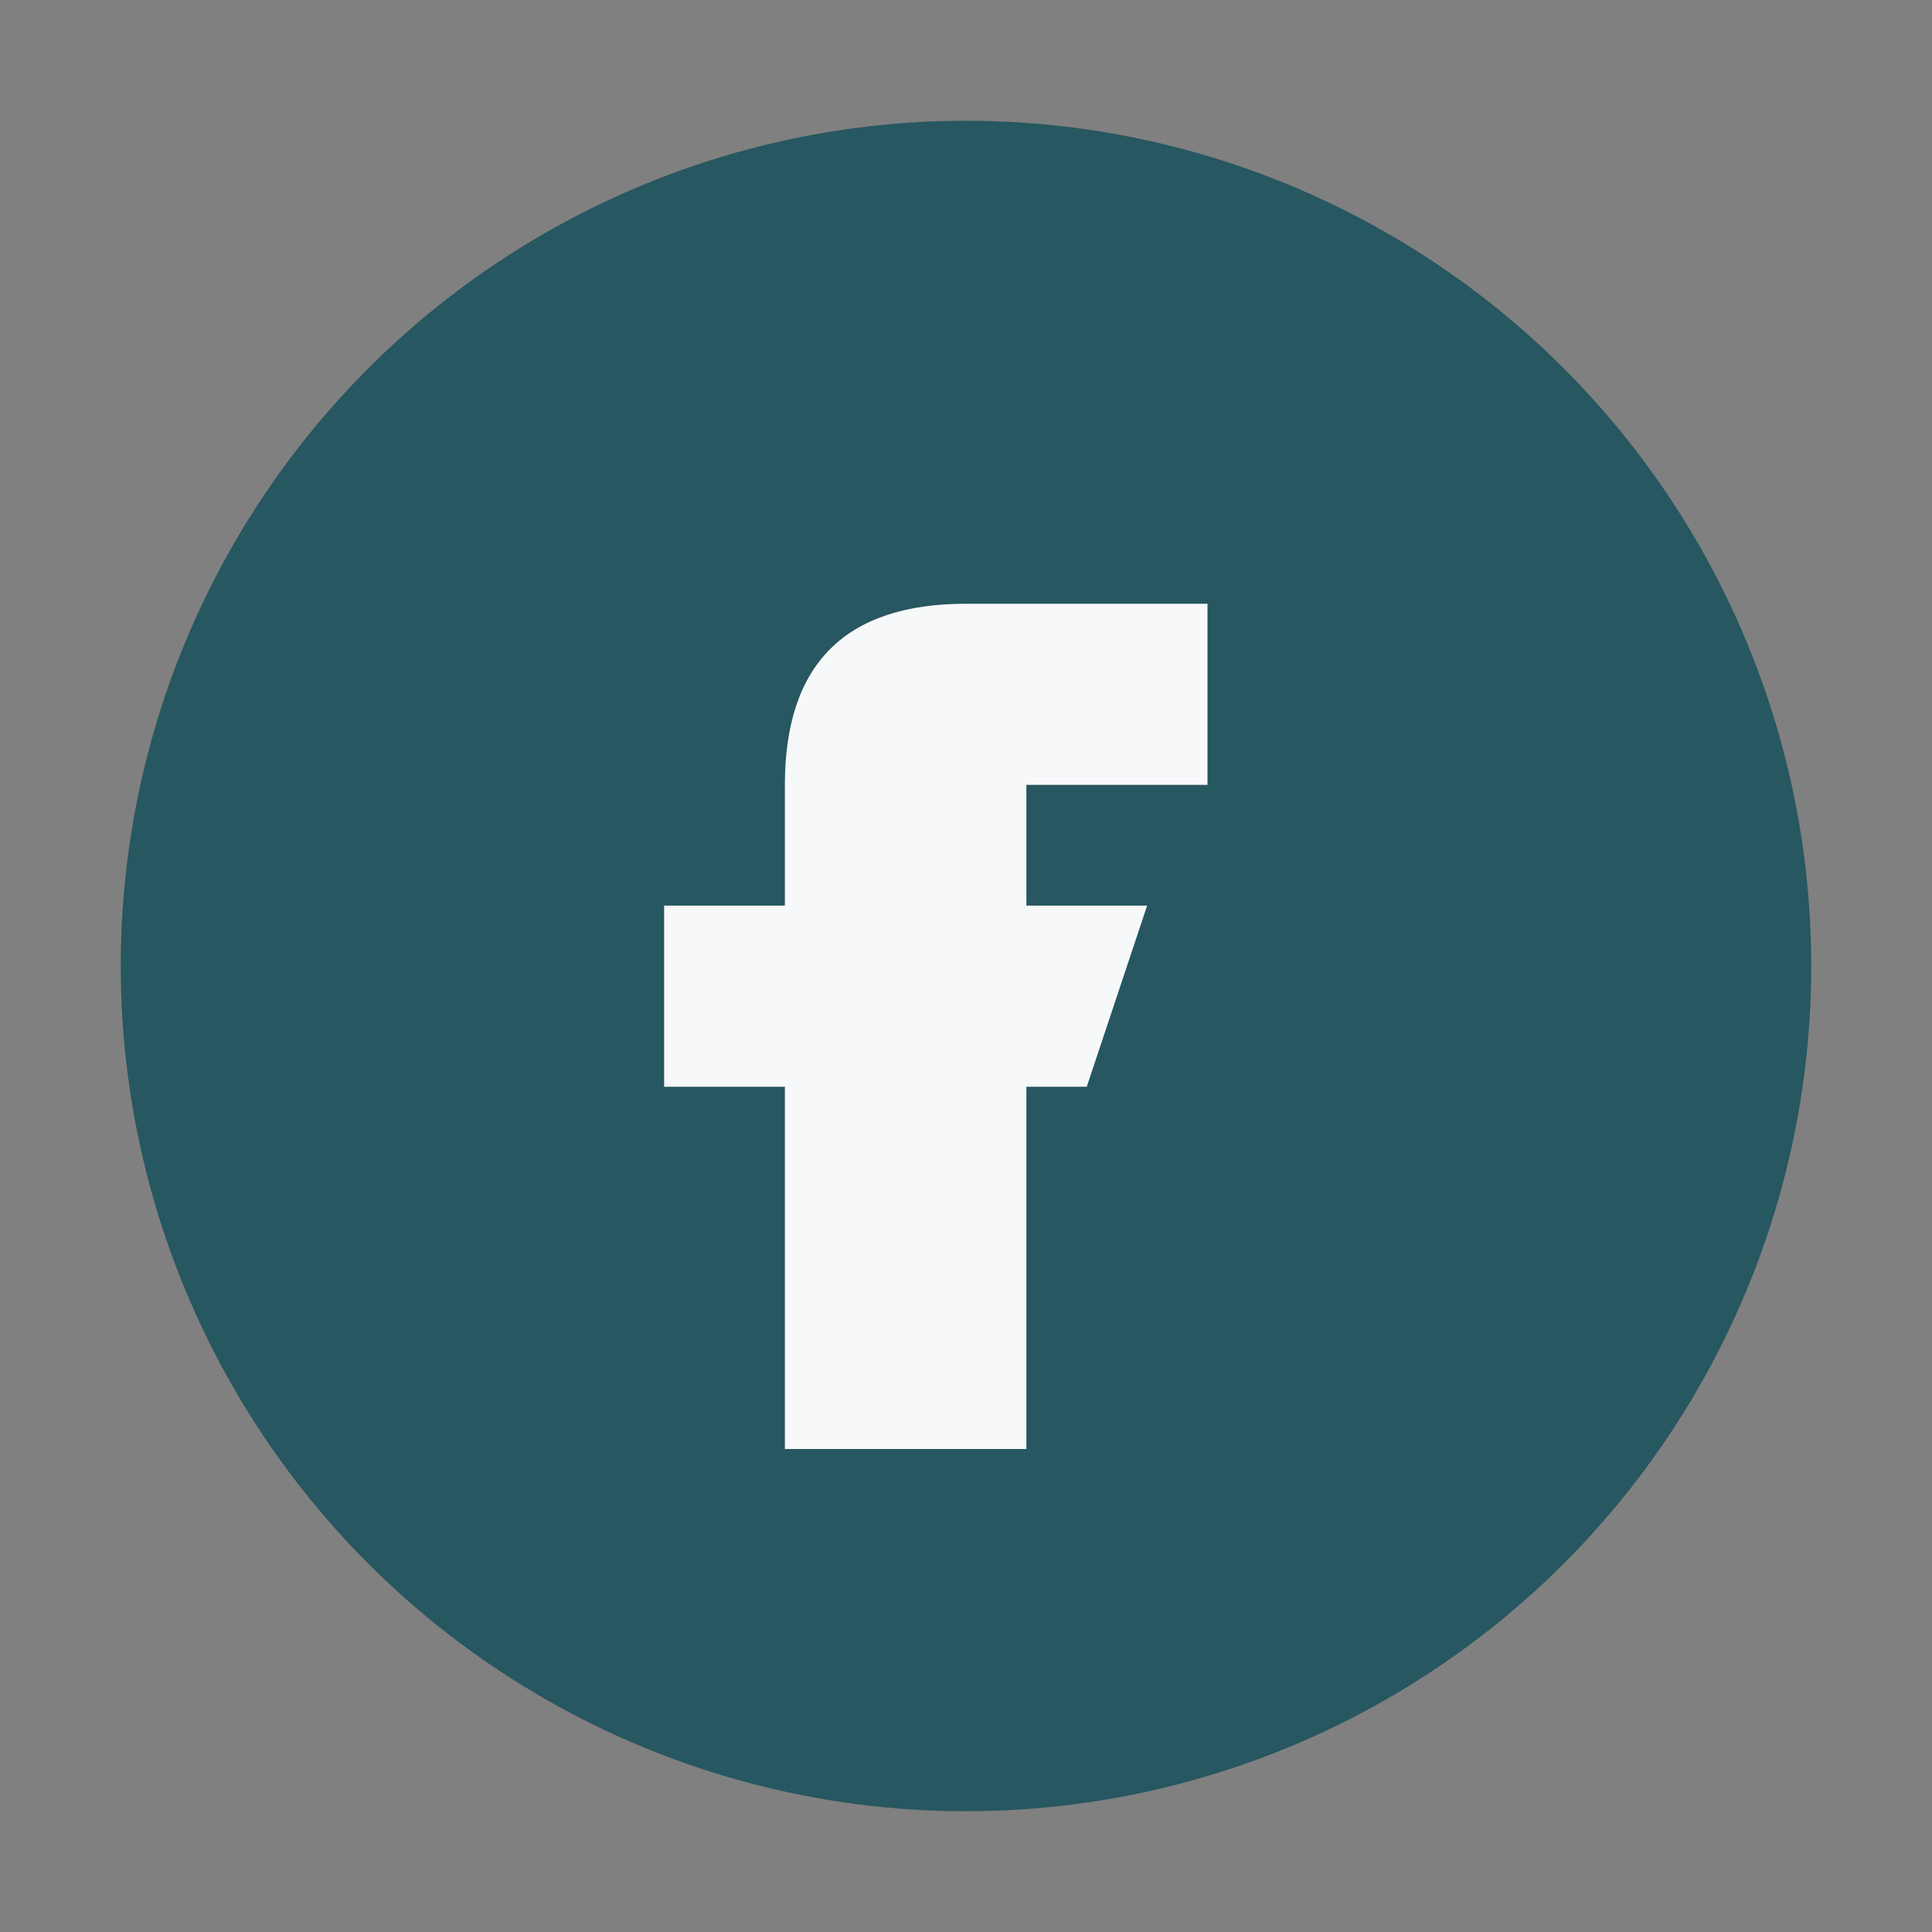
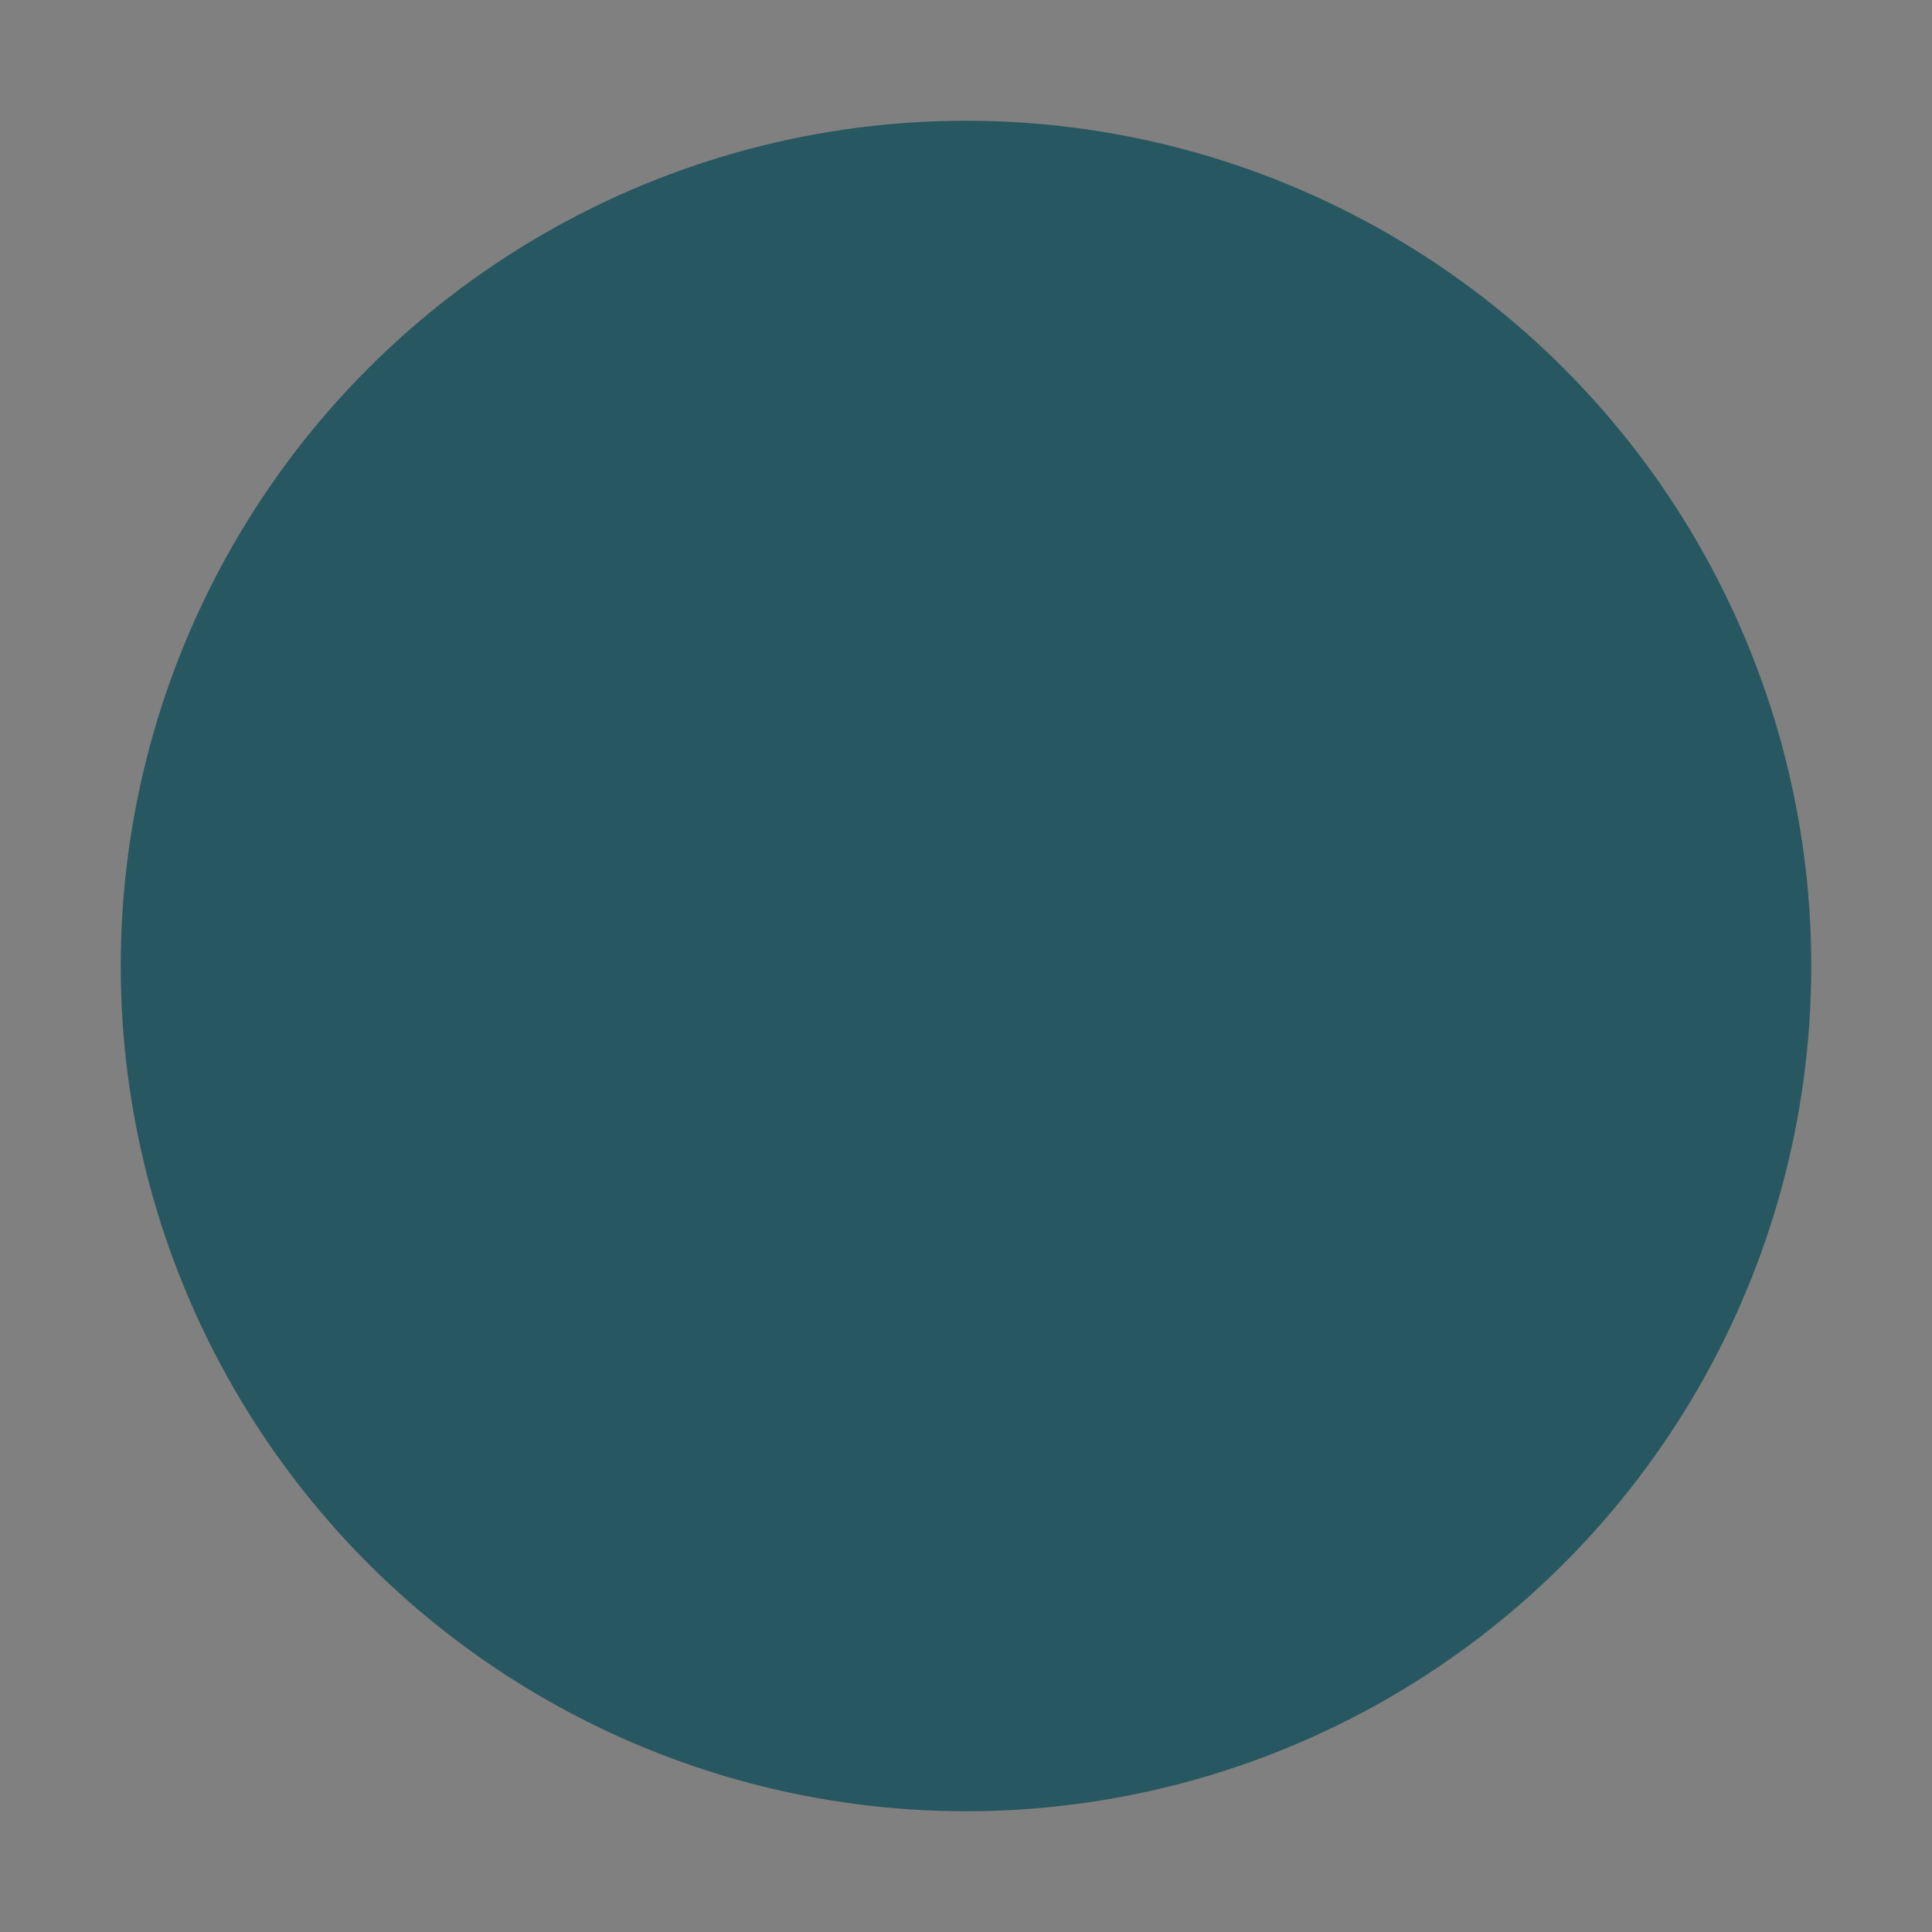
<svg xmlns="http://www.w3.org/2000/svg" width="32" height="32" viewBox="0 0 32 32">
  <rect x="0" y="0" width="32" height="32" fill="#808080" stroke="none" />
  <circle cx="16" cy="16" r="14" fill="#275760" />
-   <path d="M17 10h3v3h-3v2h2l-1 3h-1v6h-4v-6h-2v-3h2v-2c0-2 1-3 3-3z" fill="#F7F8FA" />
</svg>